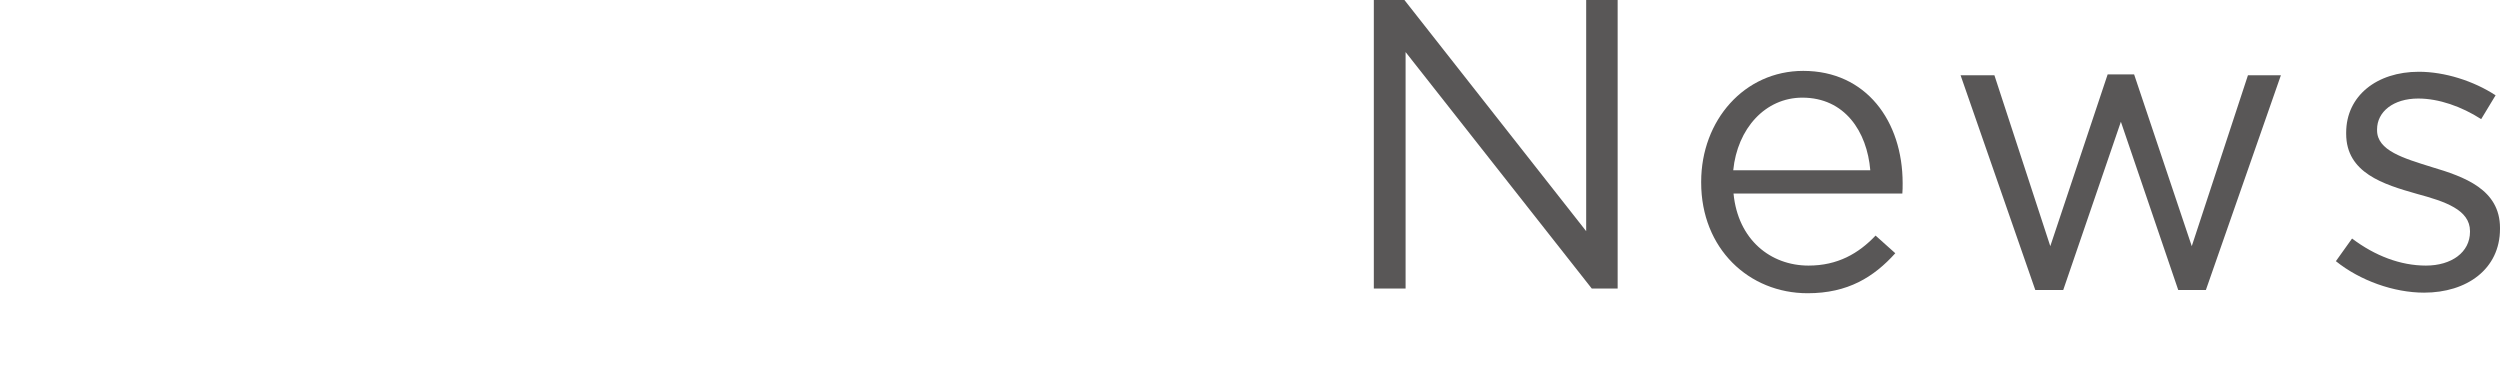
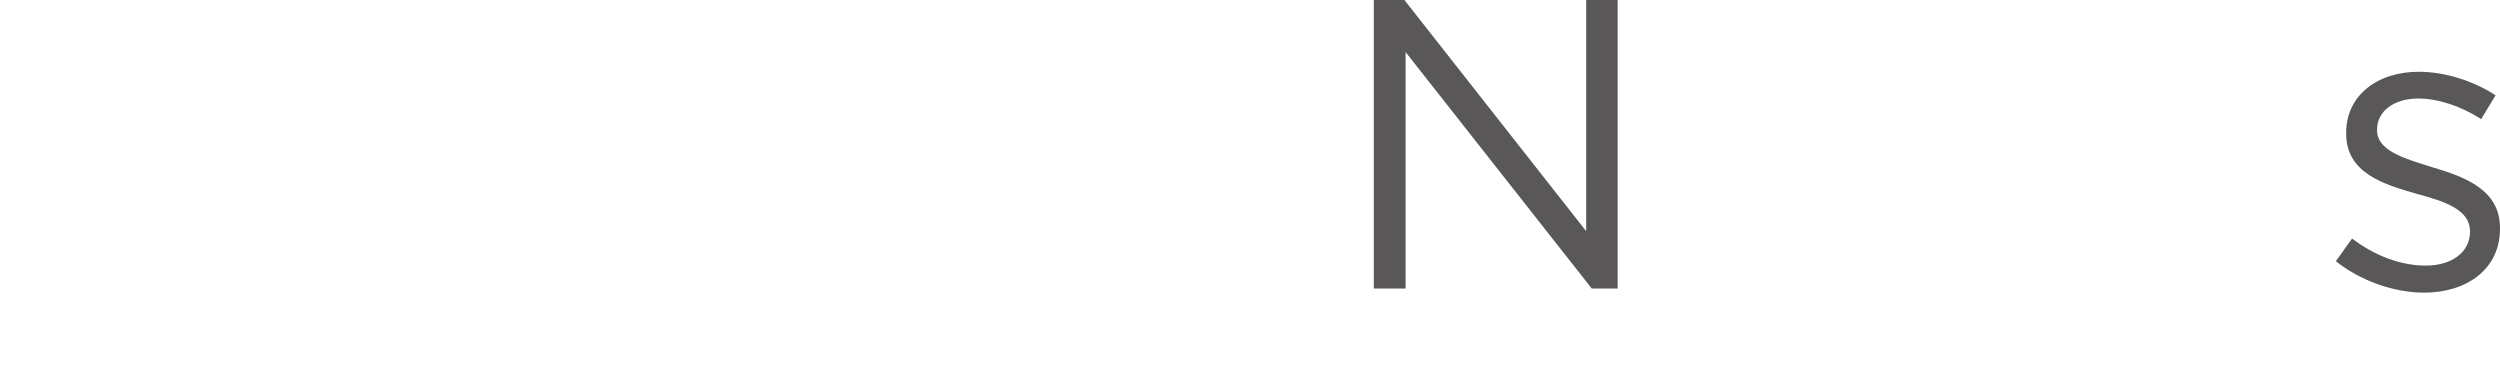
<svg xmlns="http://www.w3.org/2000/svg" version="1.1" id="レイヤー_1" x="0px" y="0px" viewBox="0 0 85 13" style="enable-background:new 0 0 85 13;" xml:space="preserve">
  <style type="text/css">
	.st0{fill:#595757;}
</style>
  <g>
    <g>
      <path class="st0" d="M46.71,0h1.04l6.18,7.86V0H55v9.81h-0.88l-6.33-8.04v8.04h-1.08V0z" />
-       <path class="st0" d="M57.84,6.21V6.18c0-2.09,1.47-3.77,3.47-3.77c2.14,0,3.38,1.71,3.38,3.82c0,0.14,0,0.22-0.01,0.35h-5.74    c0.15,1.57,1.26,2.45,2.55,2.45c0.99,0,1.7-0.41,2.28-1.02l0.67,0.6c-0.73,0.81-1.61,1.36-2.98,1.36    C59.46,9.97,57.84,8.45,57.84,6.21z M63.59,5.79c-0.11-1.32-0.87-2.47-2.31-2.47c-1.26,0-2.21,1.05-2.35,2.47H63.59z" />
-       <path class="st0" d="M66.66,2.56h1.15l1.9,5.81l1.95-5.84h0.9l1.96,5.84l1.91-5.81h1.12l-2.55,7.3h-0.94l-1.95-5.72l-1.96,5.72    h-0.95L66.66,2.56z" />
      <path class="st0" d="M79.42,8.88l0.55-0.77c0.78,0.59,1.65,0.92,2.51,0.92c0.87,0,1.5-0.45,1.5-1.15V7.86    c0-0.73-0.85-1.01-1.81-1.27c-1.13-0.32-2.4-0.71-2.4-2.04V4.51c0-1.25,1.04-2.07,2.47-2.07c0.88,0,1.86,0.31,2.61,0.8l-0.49,0.81    c-0.67-0.43-1.44-0.7-2.14-0.7c-0.85,0-1.4,0.45-1.4,1.05v0.03c0,0.69,0.9,0.95,1.86,1.25C83.79,6.01,85,6.44,85,7.75v0.03    c0,1.37-1.13,2.17-2.58,2.17C81.39,9.95,80.24,9.54,79.42,8.88z" />
    </g>
  </g>
</svg>